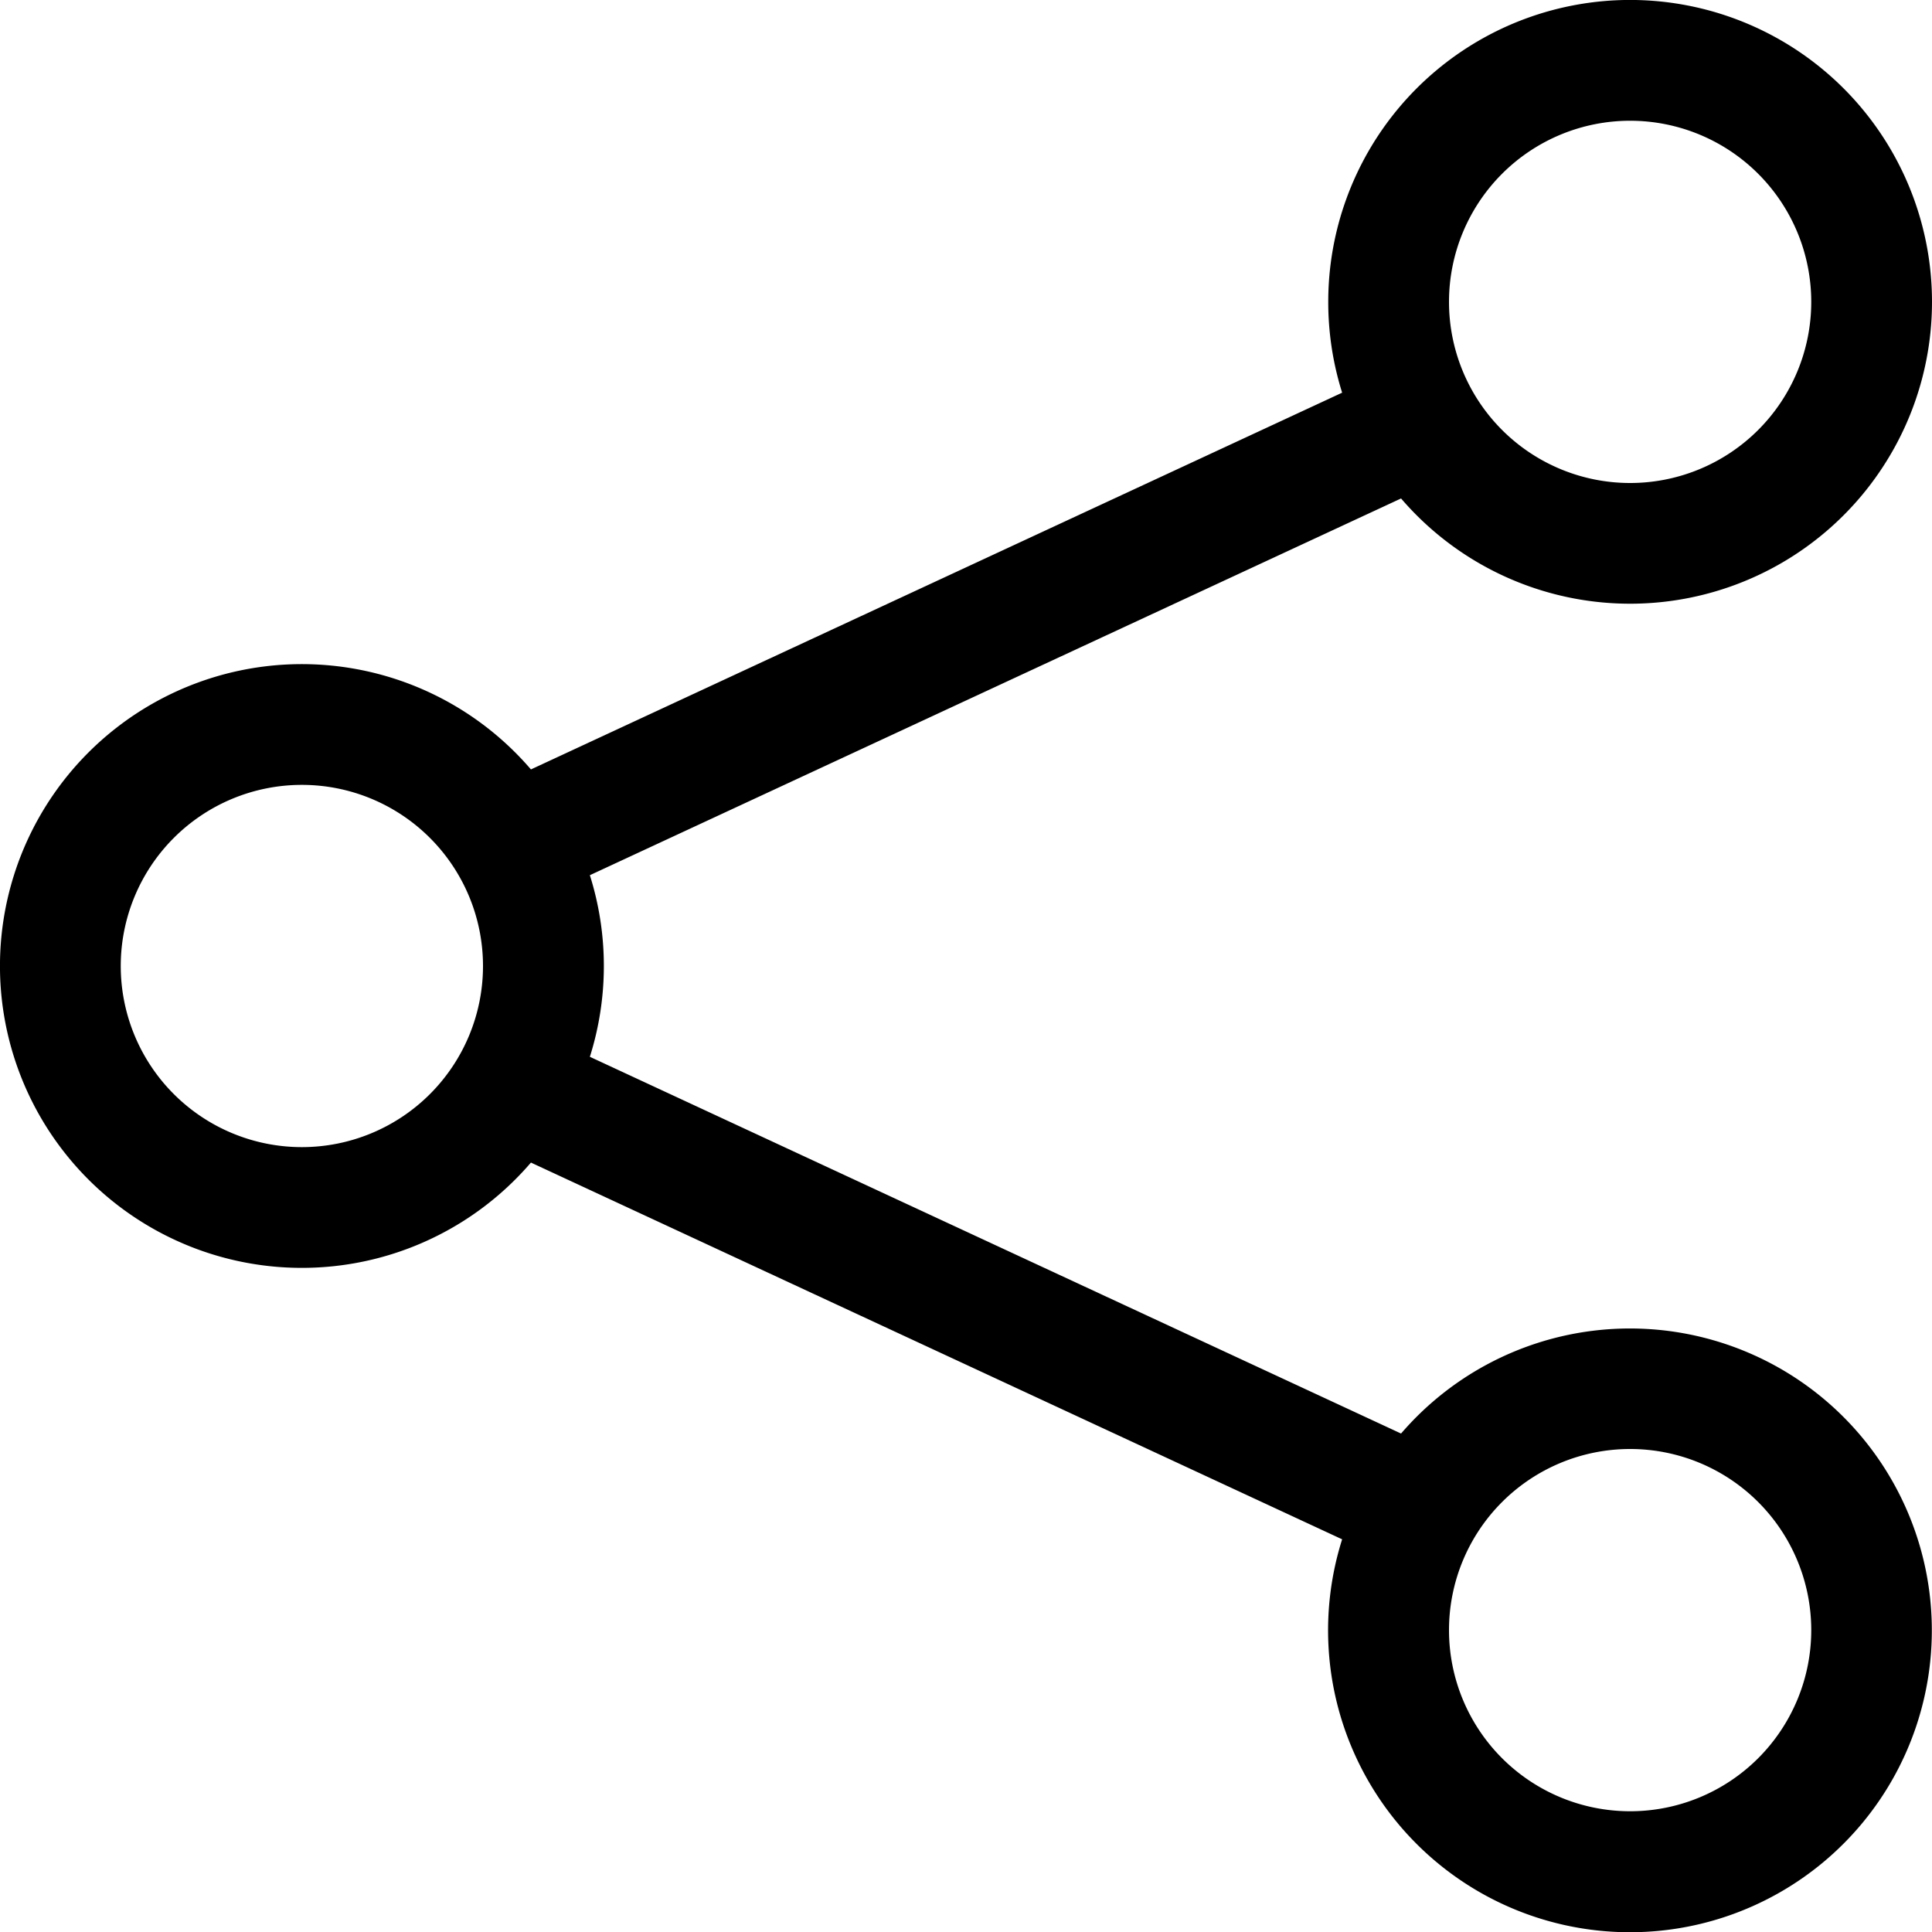
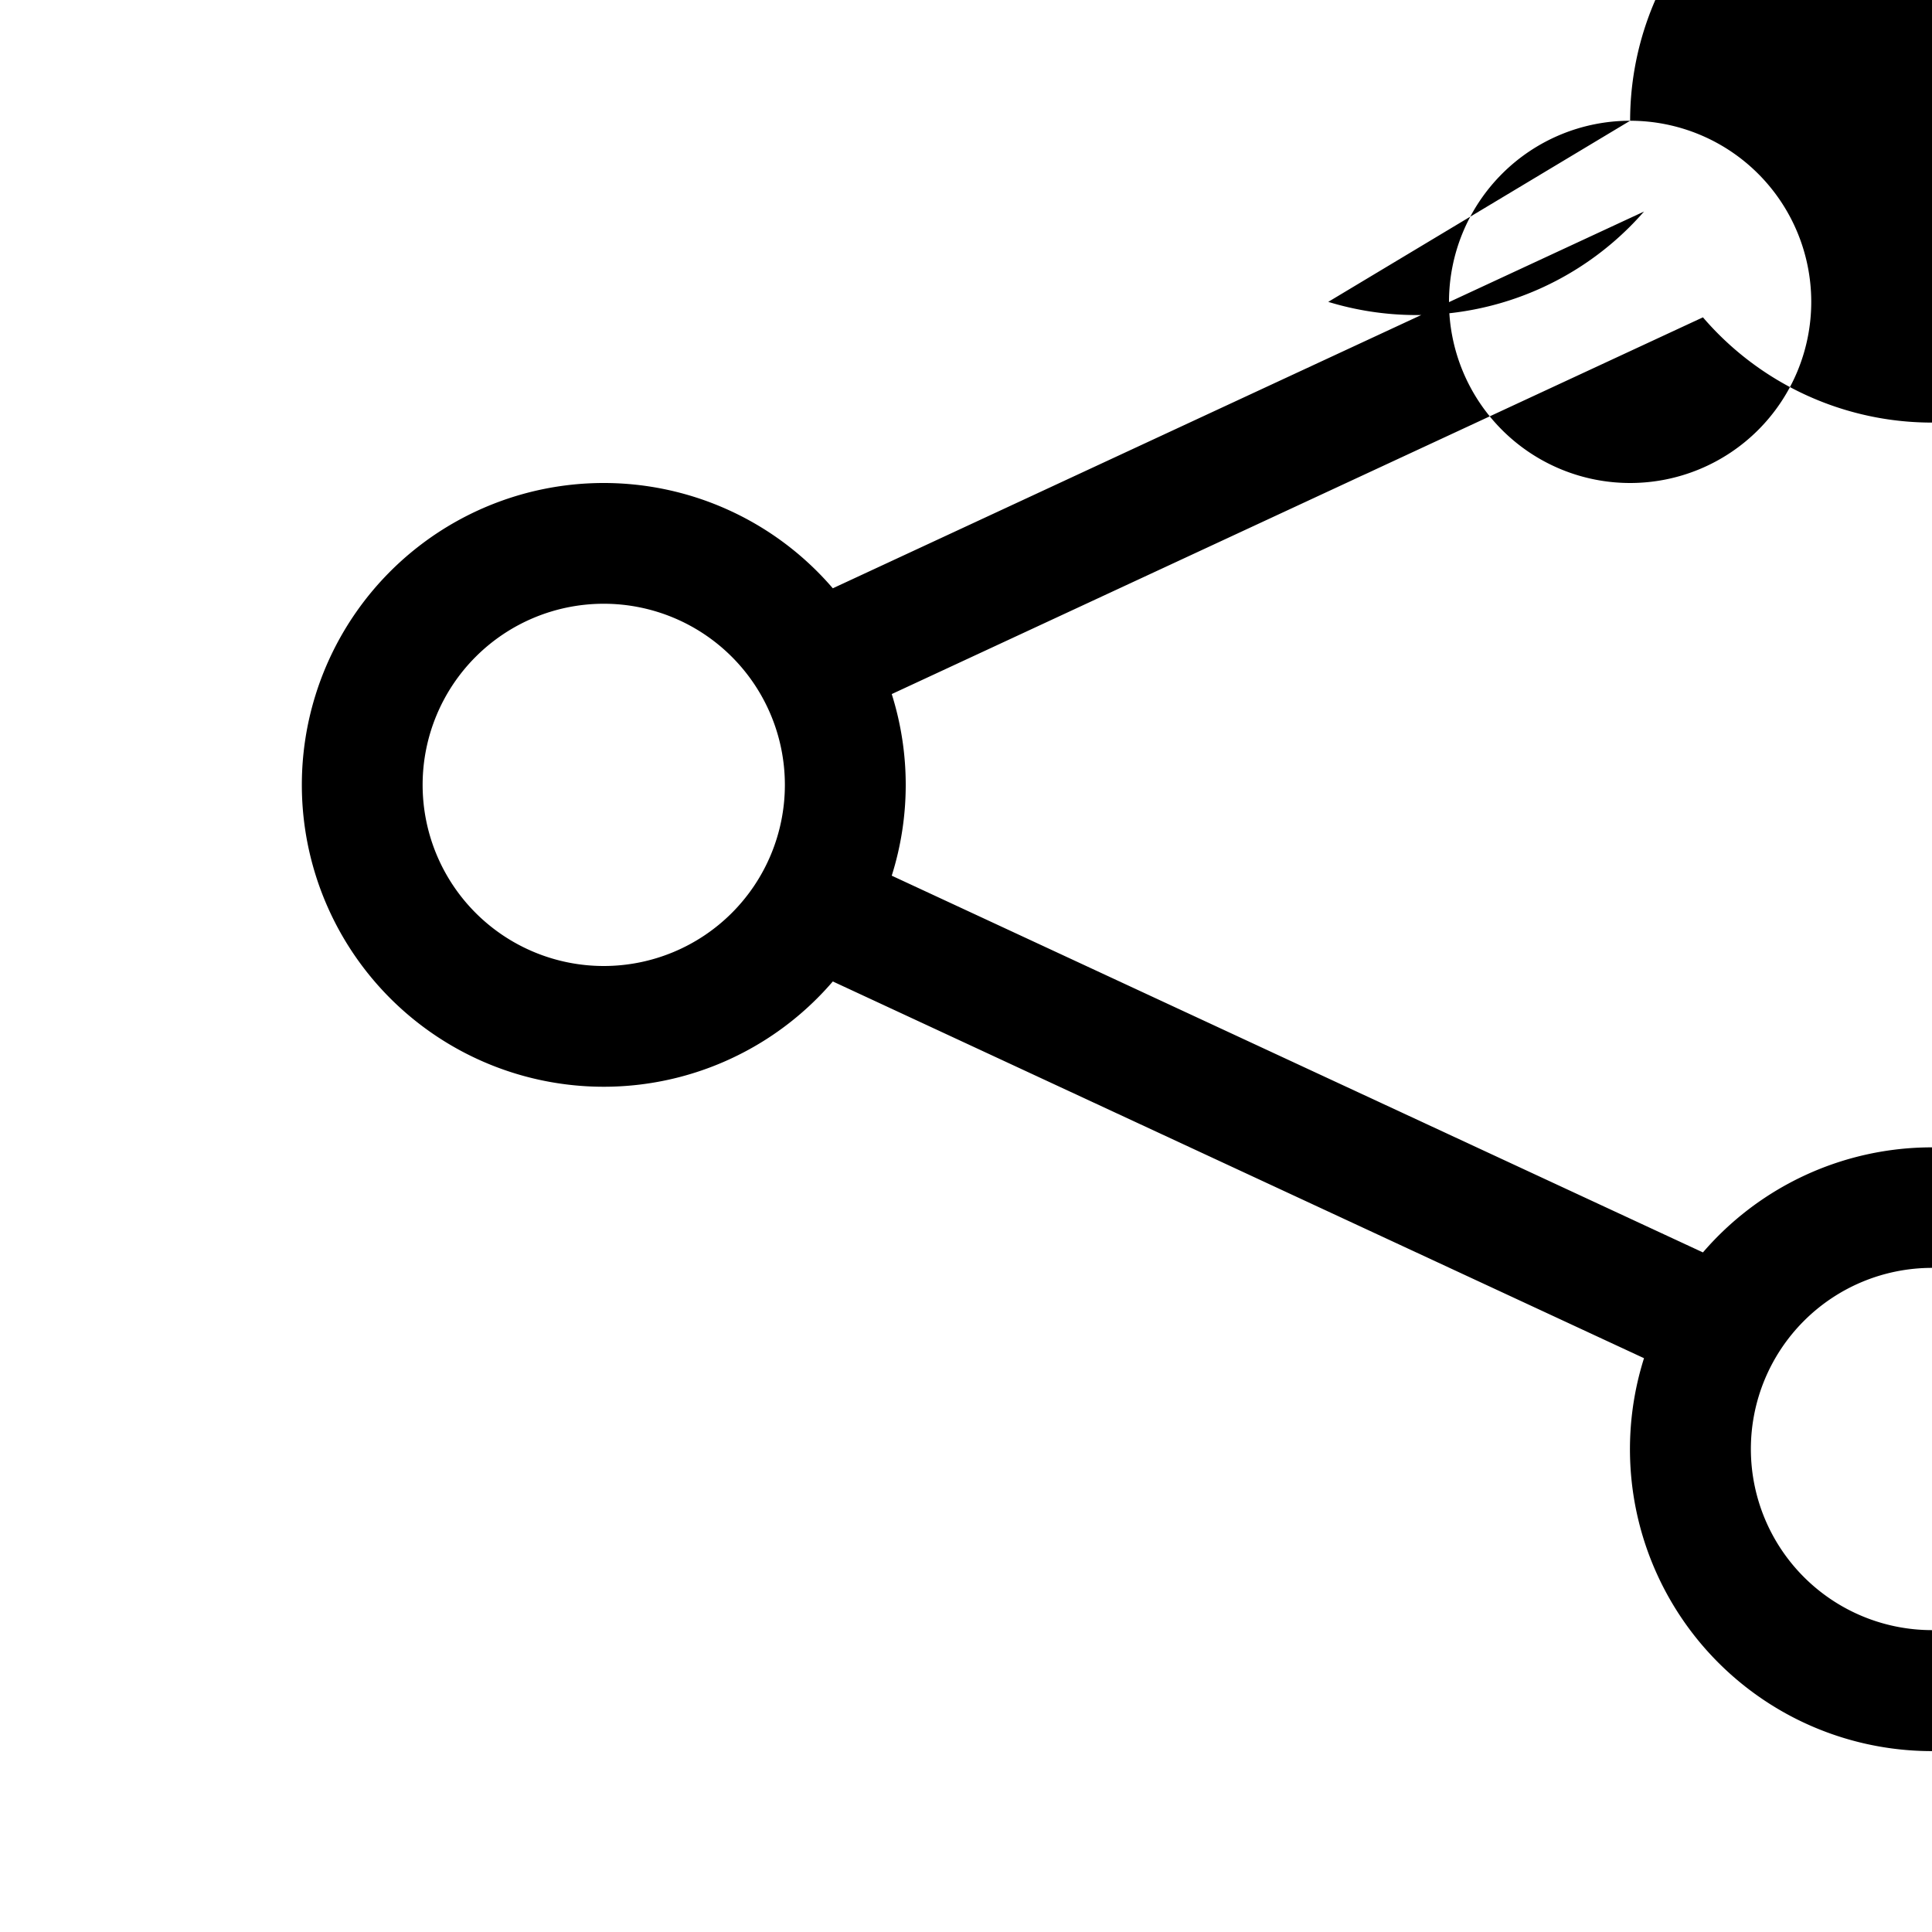
<svg xmlns="http://www.w3.org/2000/svg" fill="currentColor" viewBox="0 0 16 16">
-   <path d="M13.5 1a1.5 1.5 0 100 3 1.5 1.5 0 000-3zM11 2.5a2.5 2.5 0 11.603 1.628l-6.718 3.12a2.499 2.499 0 010 1.504l6.718 3.12a2.5 2.5 0 11-.488.876l-6.718-3.12a2.5 2.5 0 110-3.256l6.718-3.12A2.5 2.5 0 0111 2.5zm-8.5 4a1.5 1.5 0 100 3 1.5 1.5 0 000-3zm11 5.5a1.5 1.5 0 100 3 1.5 1.5 0 000-3z" />
+   <path d="M13.5 1a1.5 1.5 0 100 3 1.5 1.5 0 000-3za2.5 2.5 0 11.603 1.628l-6.718 3.12a2.499 2.499 0 010 1.504l6.718 3.12a2.5 2.5 0 11-.488.876l-6.718-3.12a2.5 2.5 0 110-3.256l6.718-3.12A2.5 2.5 0 0111 2.5zm-8.5 4a1.5 1.5 0 100 3 1.5 1.5 0 000-3zm11 5.5a1.5 1.5 0 100 3 1.5 1.5 0 000-3z" />
</svg>